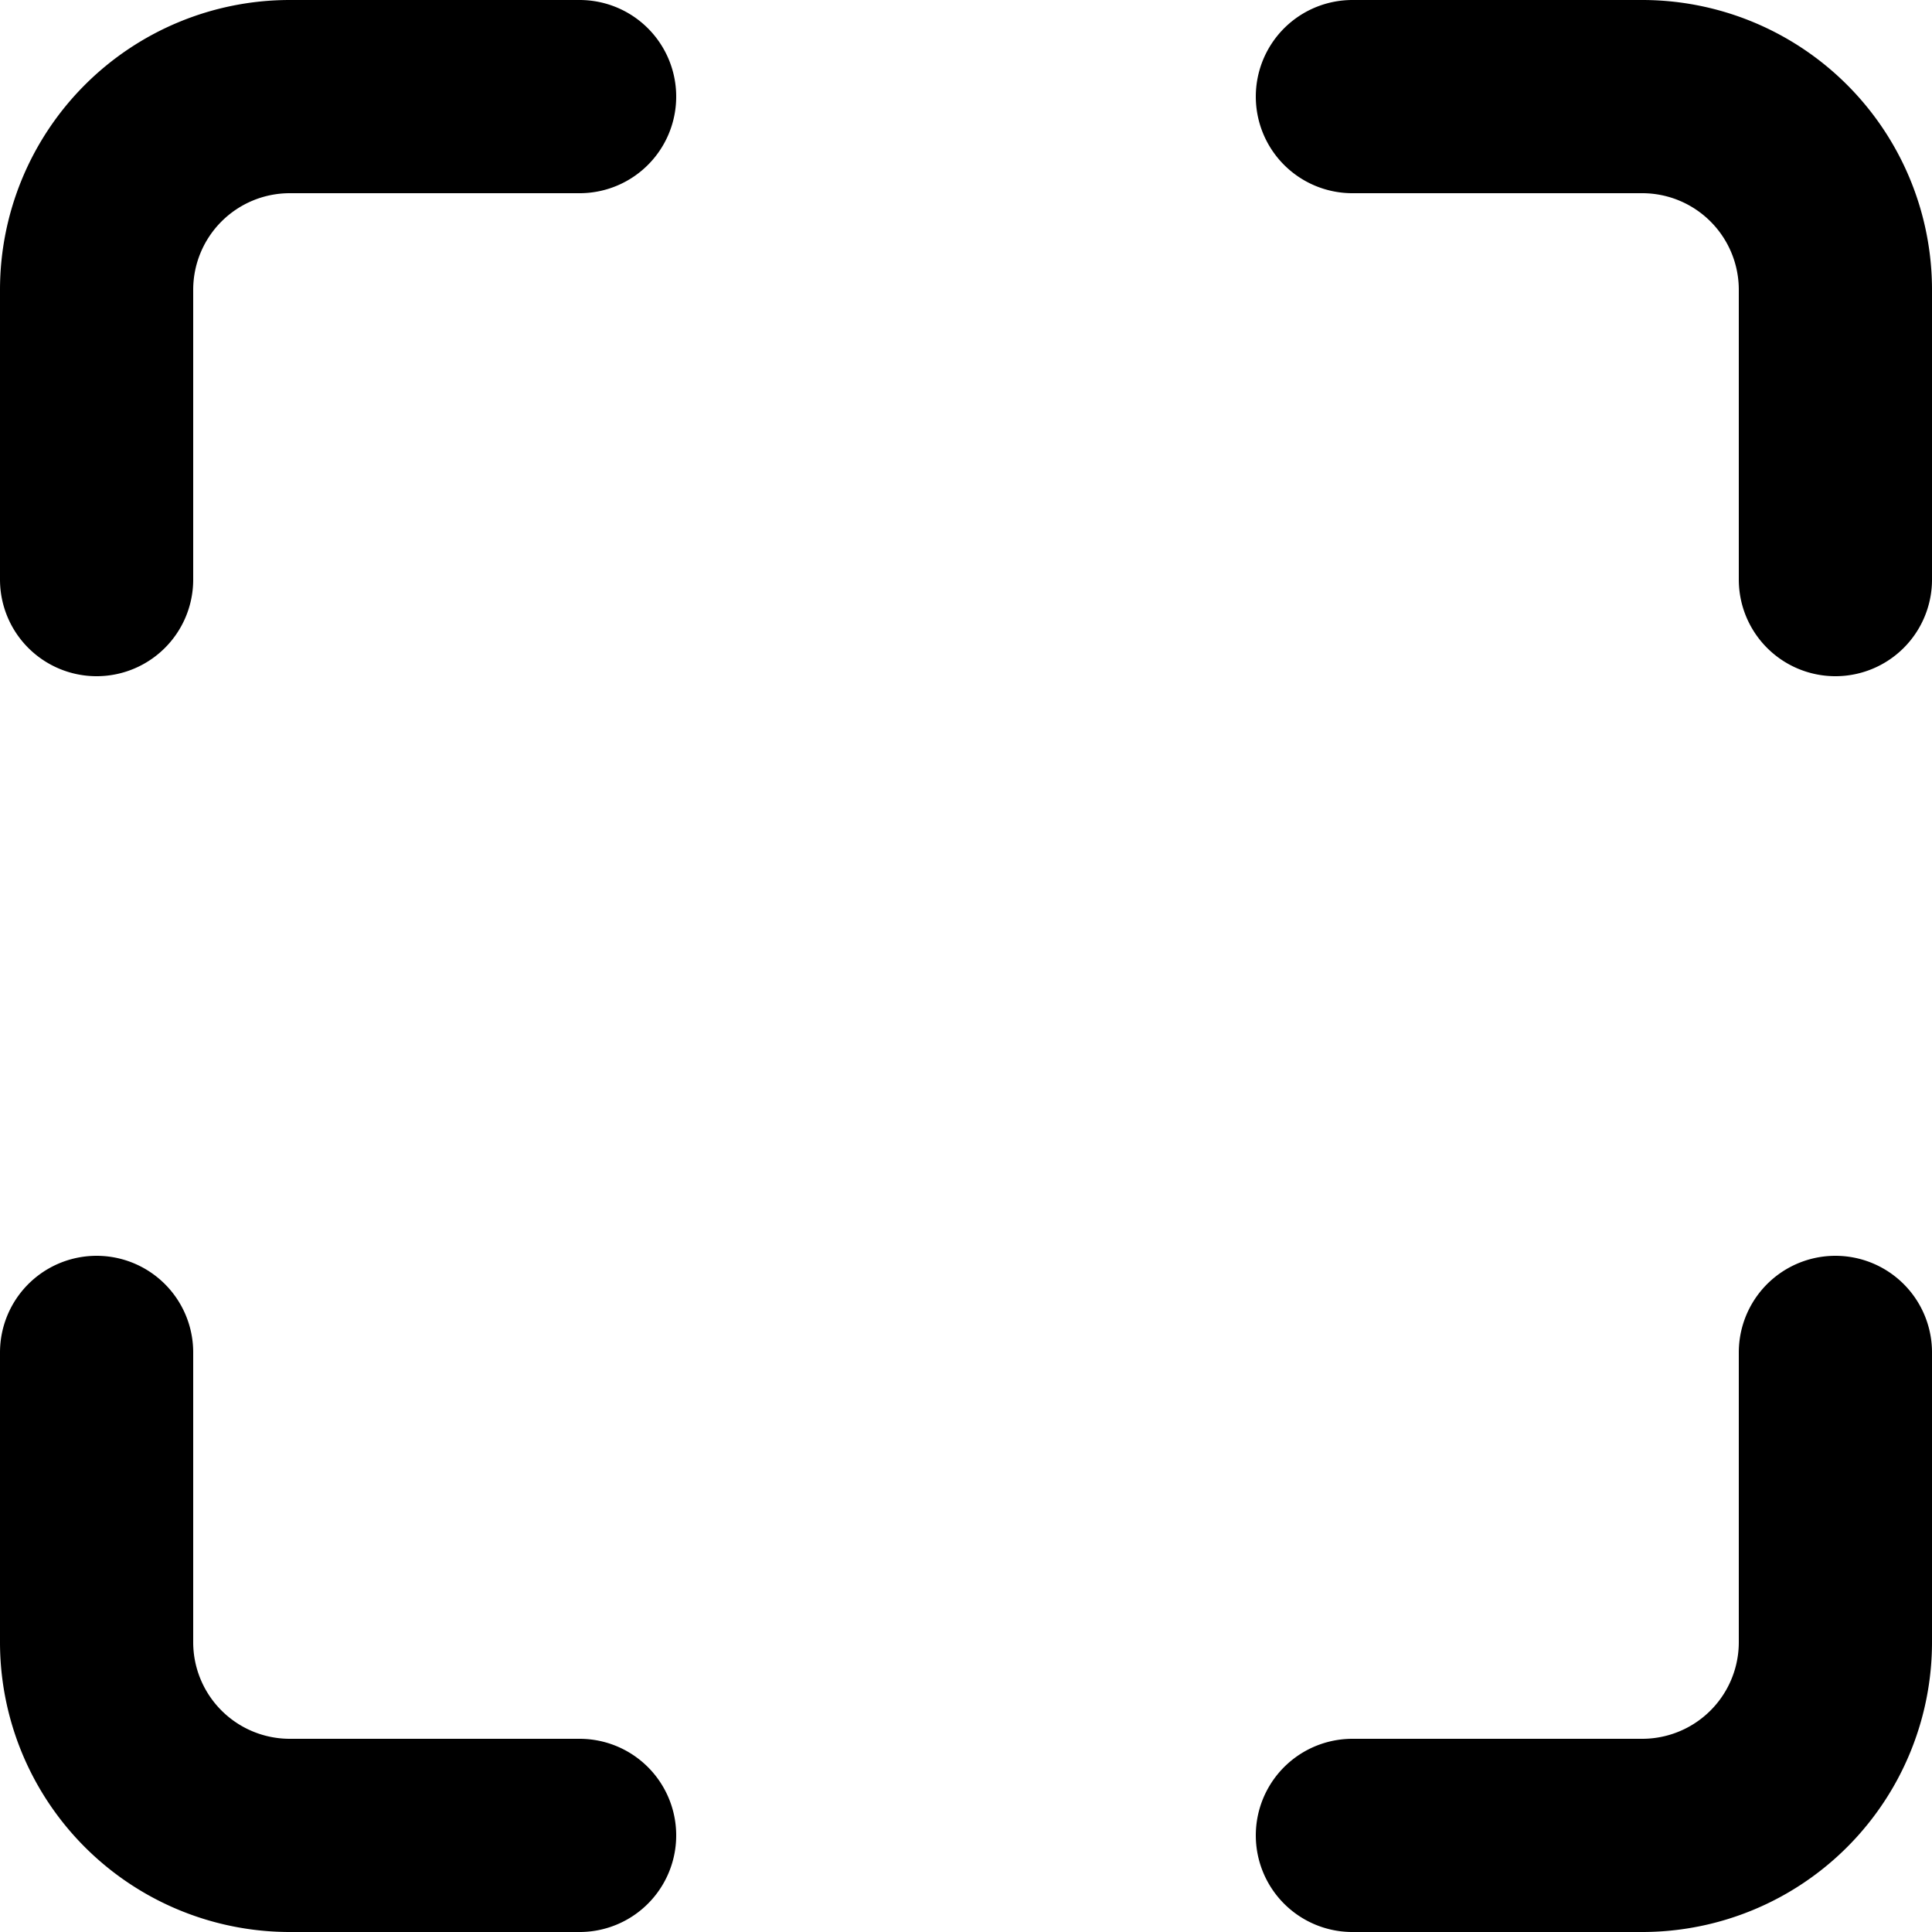
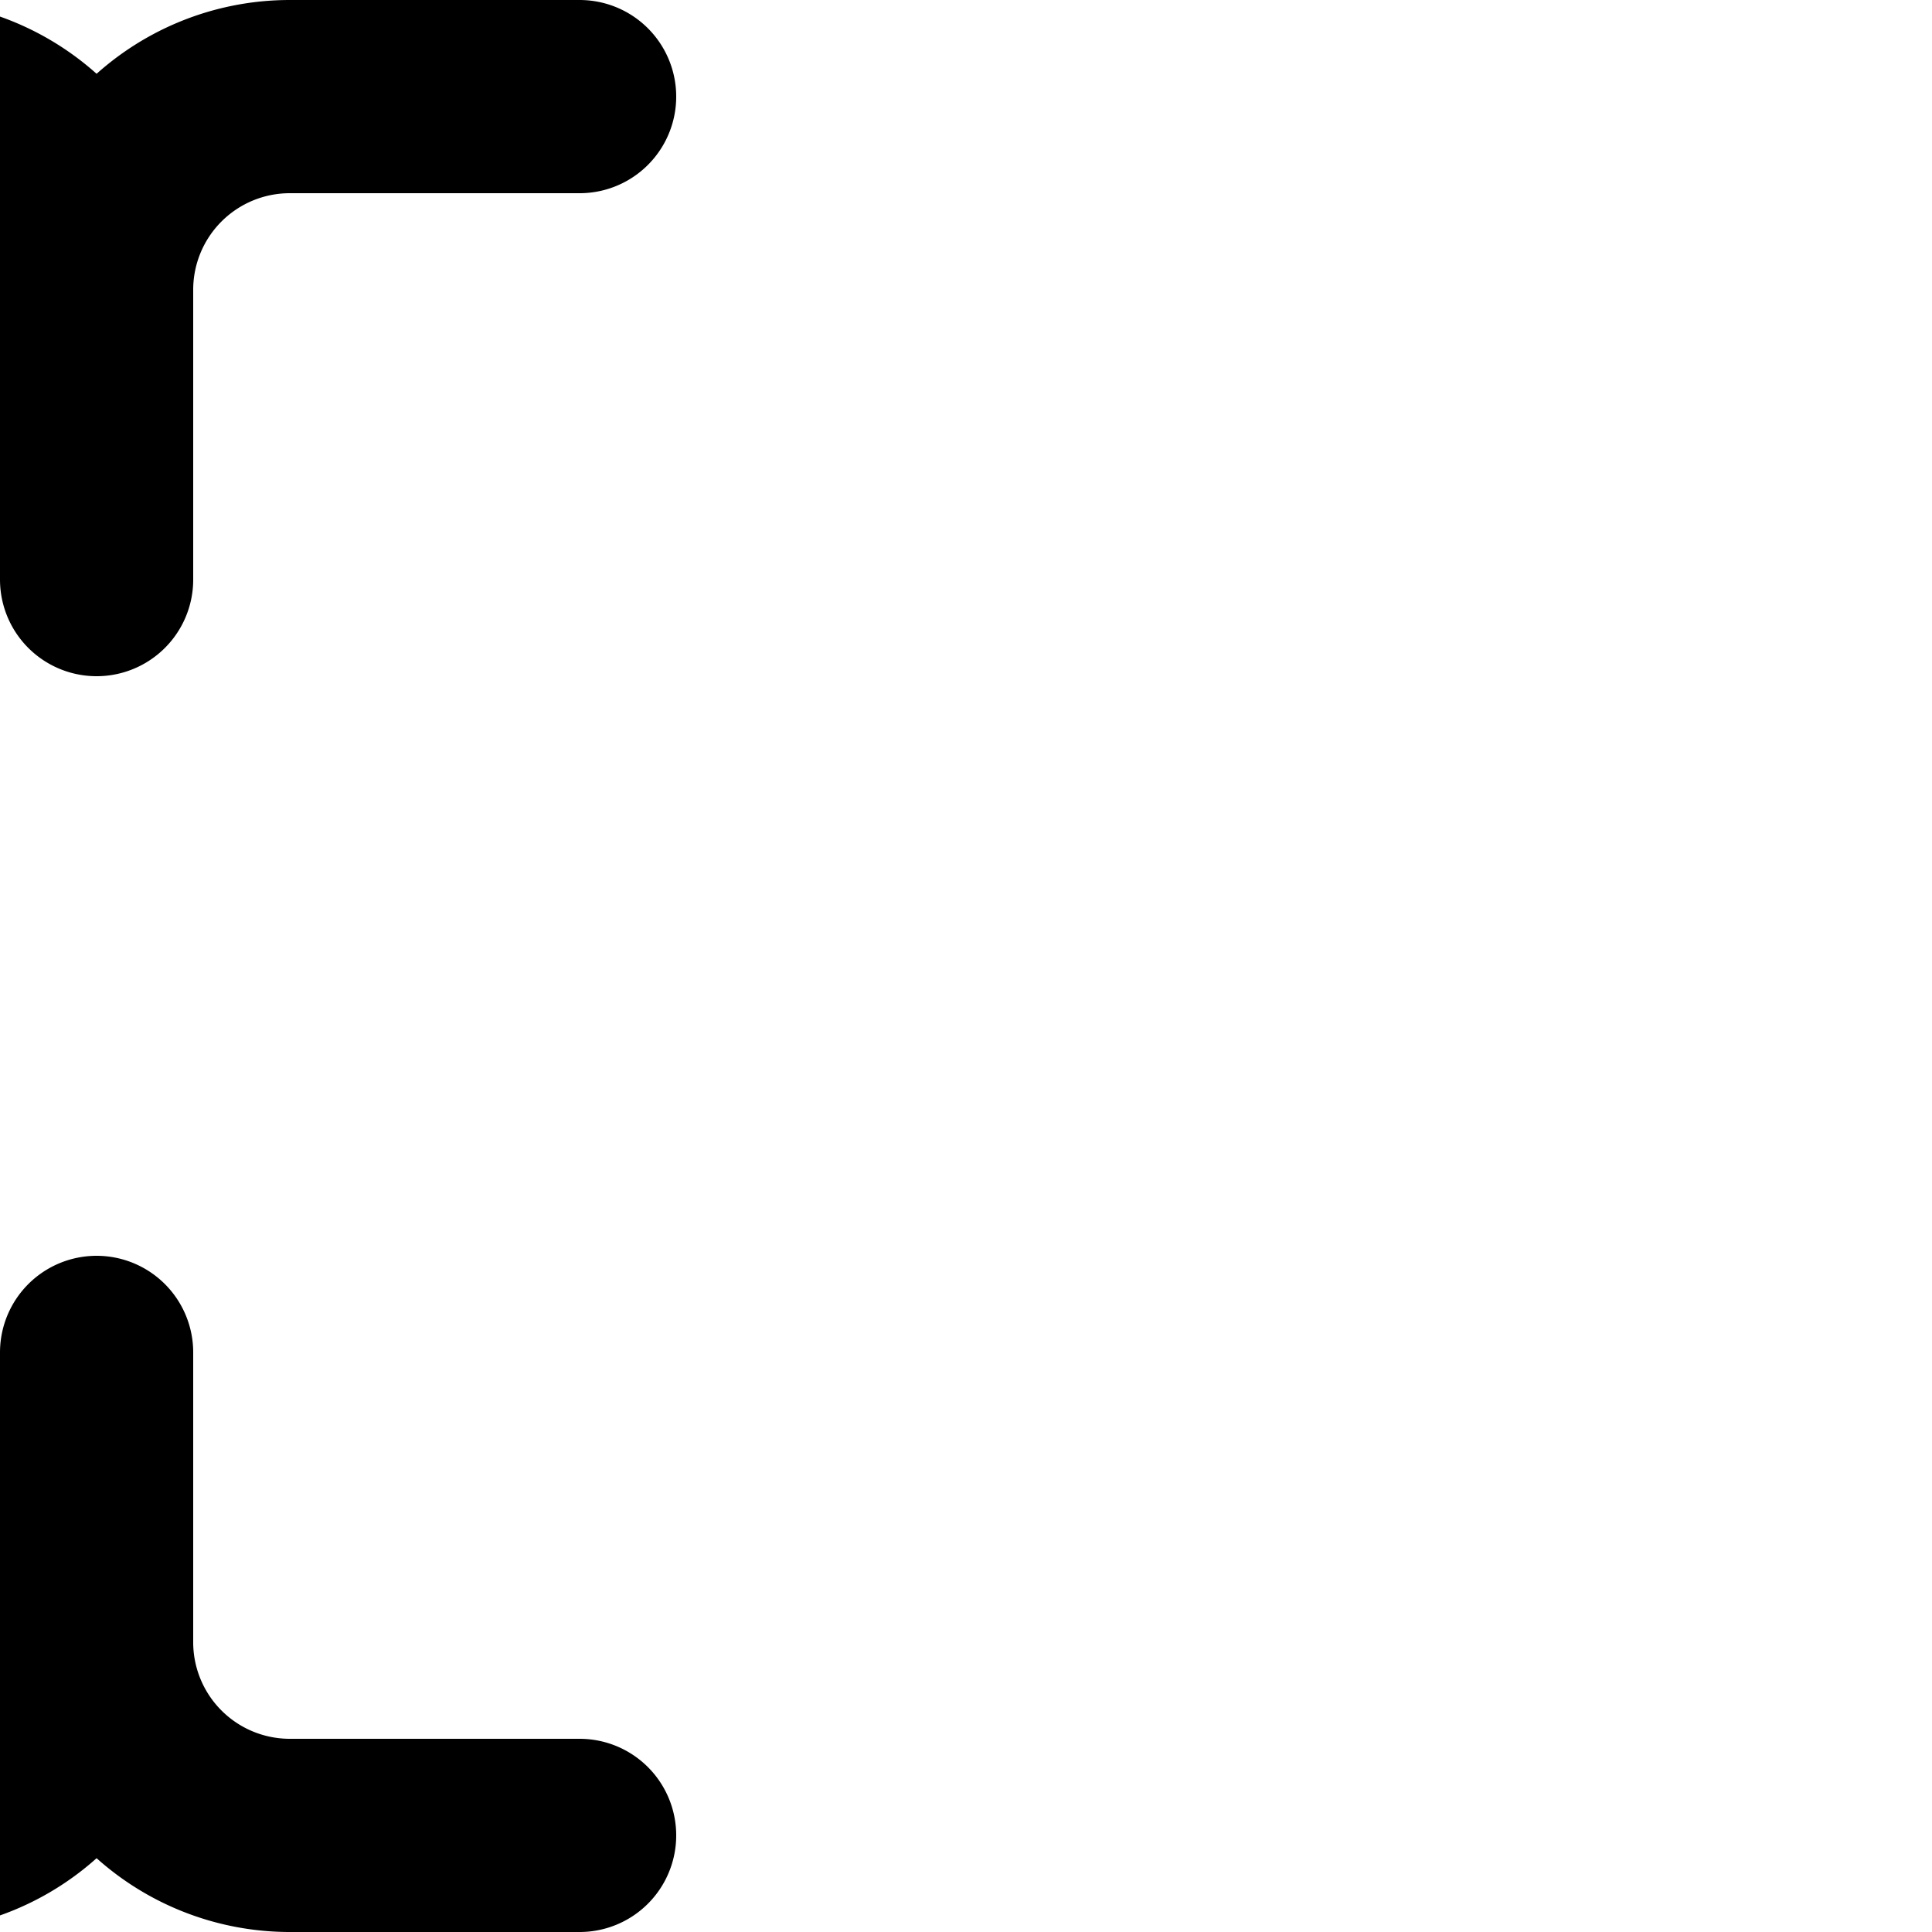
<svg xmlns="http://www.w3.org/2000/svg" width="20" height="20" id="maximize">
-   <path fill="none" fill-rule="evenodd" stroke="#000" stroke-linecap="round" stroke-linejoin="round" stroke-width="2" d="M6 1H3a2 2 0 0 0-2 2v3m18 0V3a2 2 0 0 0-2-2h-3m0 18h3a2 2 0 0 0 2-2v-3M1 14v3a2 2 0 0 0 2 2h3" />
+   <path fill="none" fill-rule="evenodd" stroke="#000" stroke-linecap="round" stroke-linejoin="round" stroke-width="2" d="M6 1H3a2 2 0 0 0-2 2v3V3a2 2 0 0 0-2-2h-3m0 18h3a2 2 0 0 0 2-2v-3M1 14v3a2 2 0 0 0 2 2h3" />
</svg>